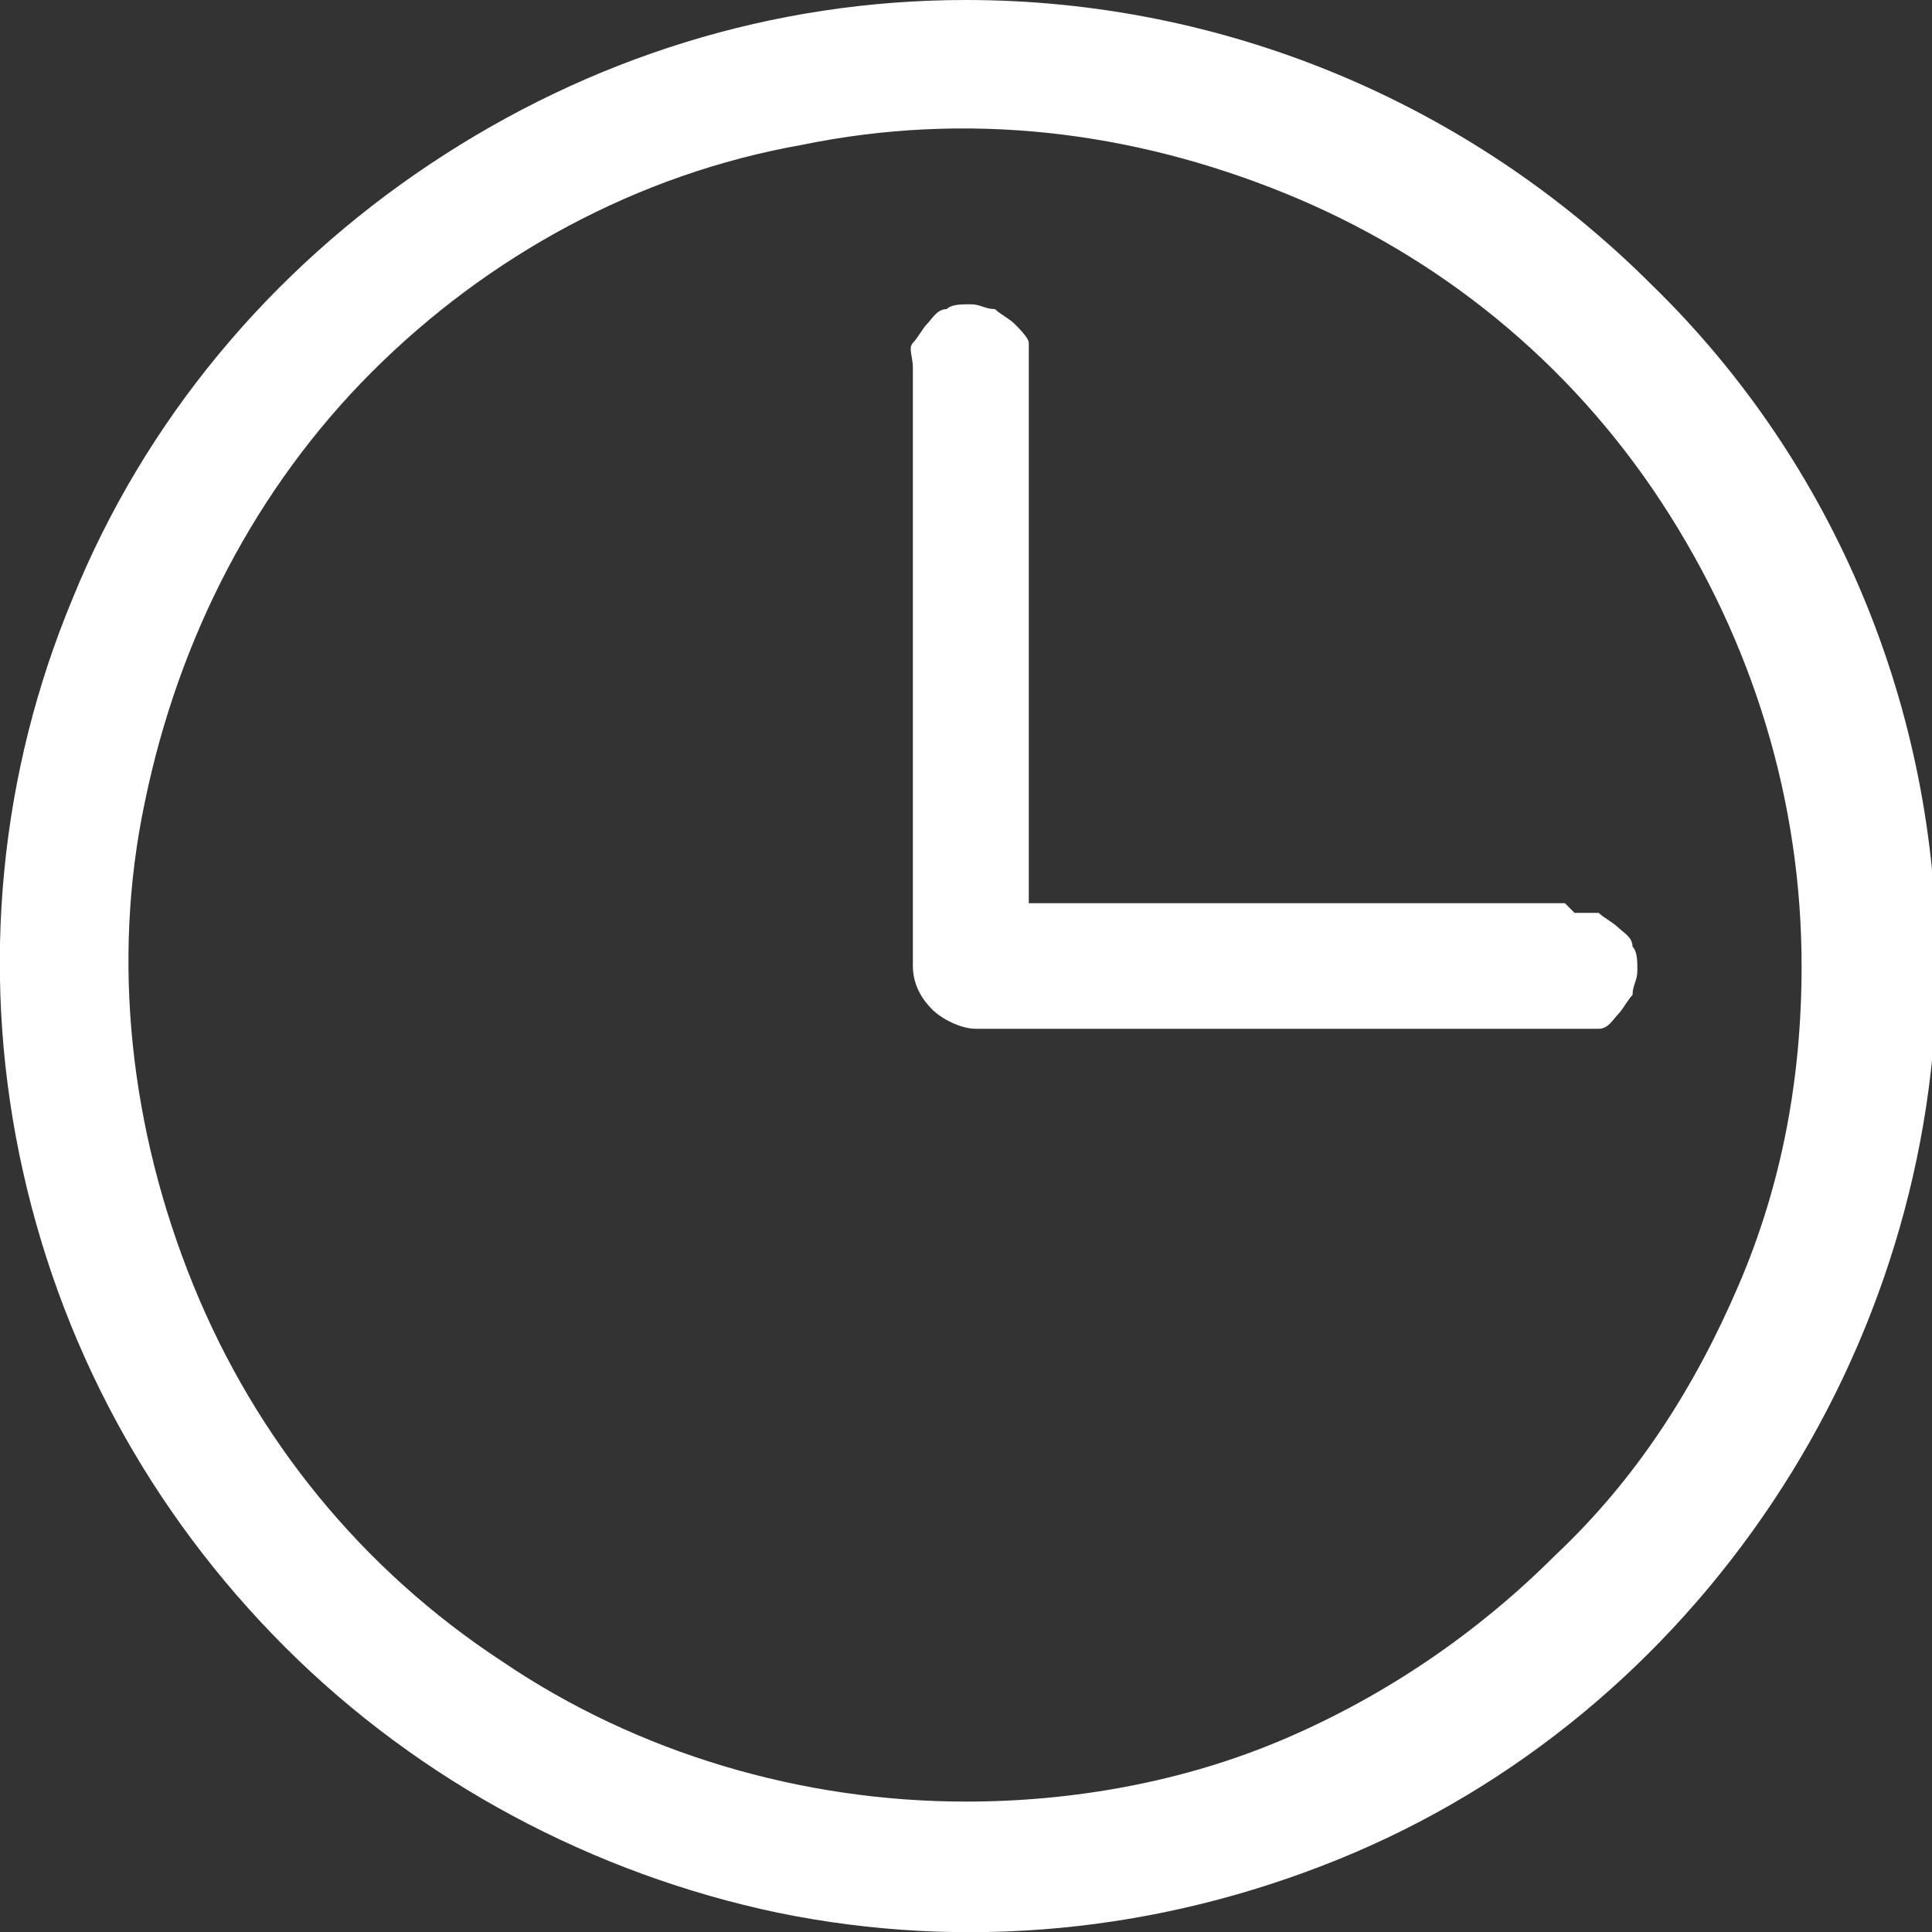
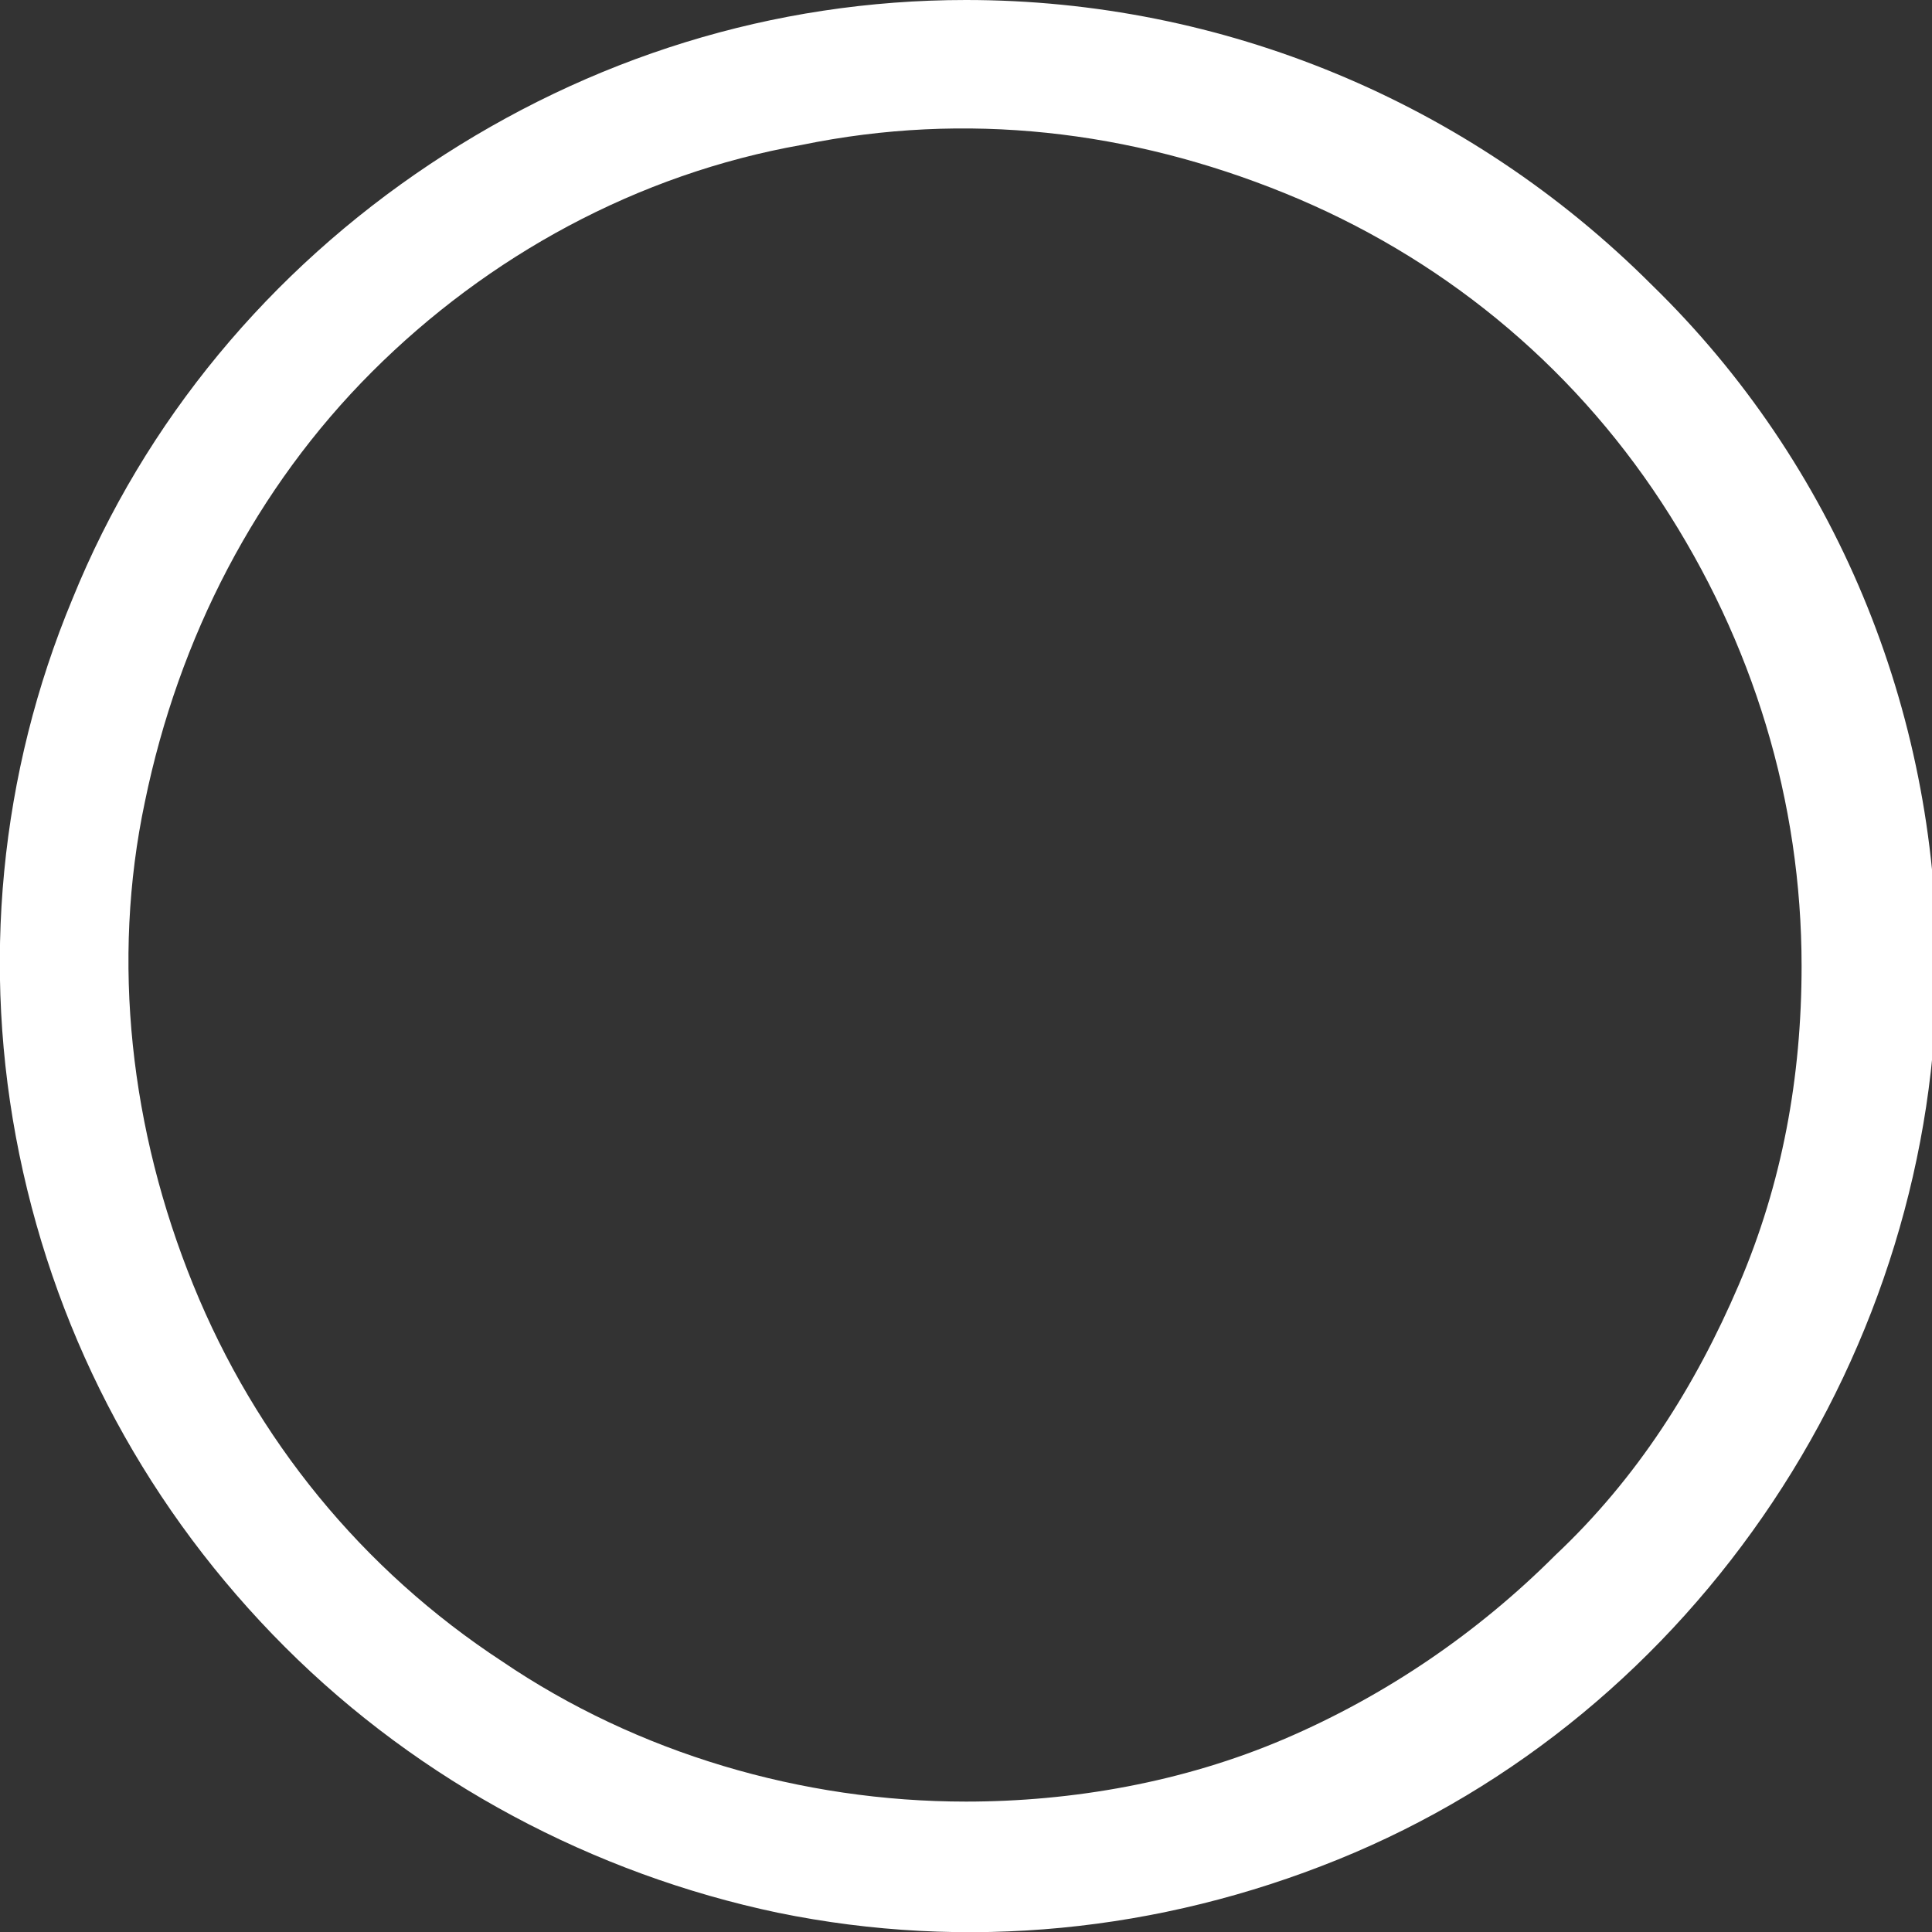
<svg xmlns="http://www.w3.org/2000/svg" id="Capa_1" version="1.1" viewBox="0 0 40 40">
  <rect x="0" y="0" width="40" height="40" fill="#333333" stroke="none" />
  <defs>
    <style>
      .st0 {
        fill: #fff;
      }
    </style>
  </defs>
  <path class="st0" d="M20,0c-4,0-7.8,1.2-11.1,3.4-3.3,2.2-5.9,5.3-7.4,9C0,16-.4,20,.4,23.9c.8,3.9,2.7,7.4,5.5,10.2,2.8,2.8,6.4,4.7,10.2,5.5,3.9.8,7.9.4,11.6-1.1,3.7-1.5,6.8-4.1,9-7.4,2.2-3.3,3.4-7.2,3.4-11.1,0-5.3-2.1-10.4-5.9-14.1C30.4,2.1,25.3,0,20,0ZM20,37.3c-3.4,0-6.8-1-9.6-2.9-2.9-1.9-5.1-4.6-6.4-7.8-1.3-3.2-1.7-6.7-1-10,.7-3.4,2.3-6.5,4.7-8.9,2.4-2.4,5.5-4.1,8.9-4.7,3.4-.7,6.8-.3,10,1,3.2,1.3,5.9,3.5,7.8,6.4,1.9,2.9,2.9,6.2,2.9,9.6,0,2.3-.4,4.5-1.3,6.6s-2.1,4-3.8,5.6c-1.6,1.6-3.5,2.9-5.6,3.8-2.1.9-4.4,1.3-6.6,1.3Z" />
-   <path class="st0" d="M32.4,18.7h-11.1V7.6c0-.2,0-.4,0-.5s-.2-.3-.3-.4c-.1-.1-.3-.2-.4-.3-.2,0-.3-.1-.5-.1s-.4,0-.5.1c-.2,0-.3.2-.4.3-.1.1-.2.3-.3.4s0,.3,0,.5v12.4c0,.4.2.7.4.9s.6.4.9.4h12.4c.2,0,.4,0,.5,0,.2,0,.3-.2.4-.3.1-.1.2-.3.3-.4,0-.2.1-.3.1-.5s0-.4-.1-.5c0-.2-.2-.3-.3-.4-.1-.1-.3-.2-.4-.3-.2,0-.3,0-.5,0h0Z" />
</svg>